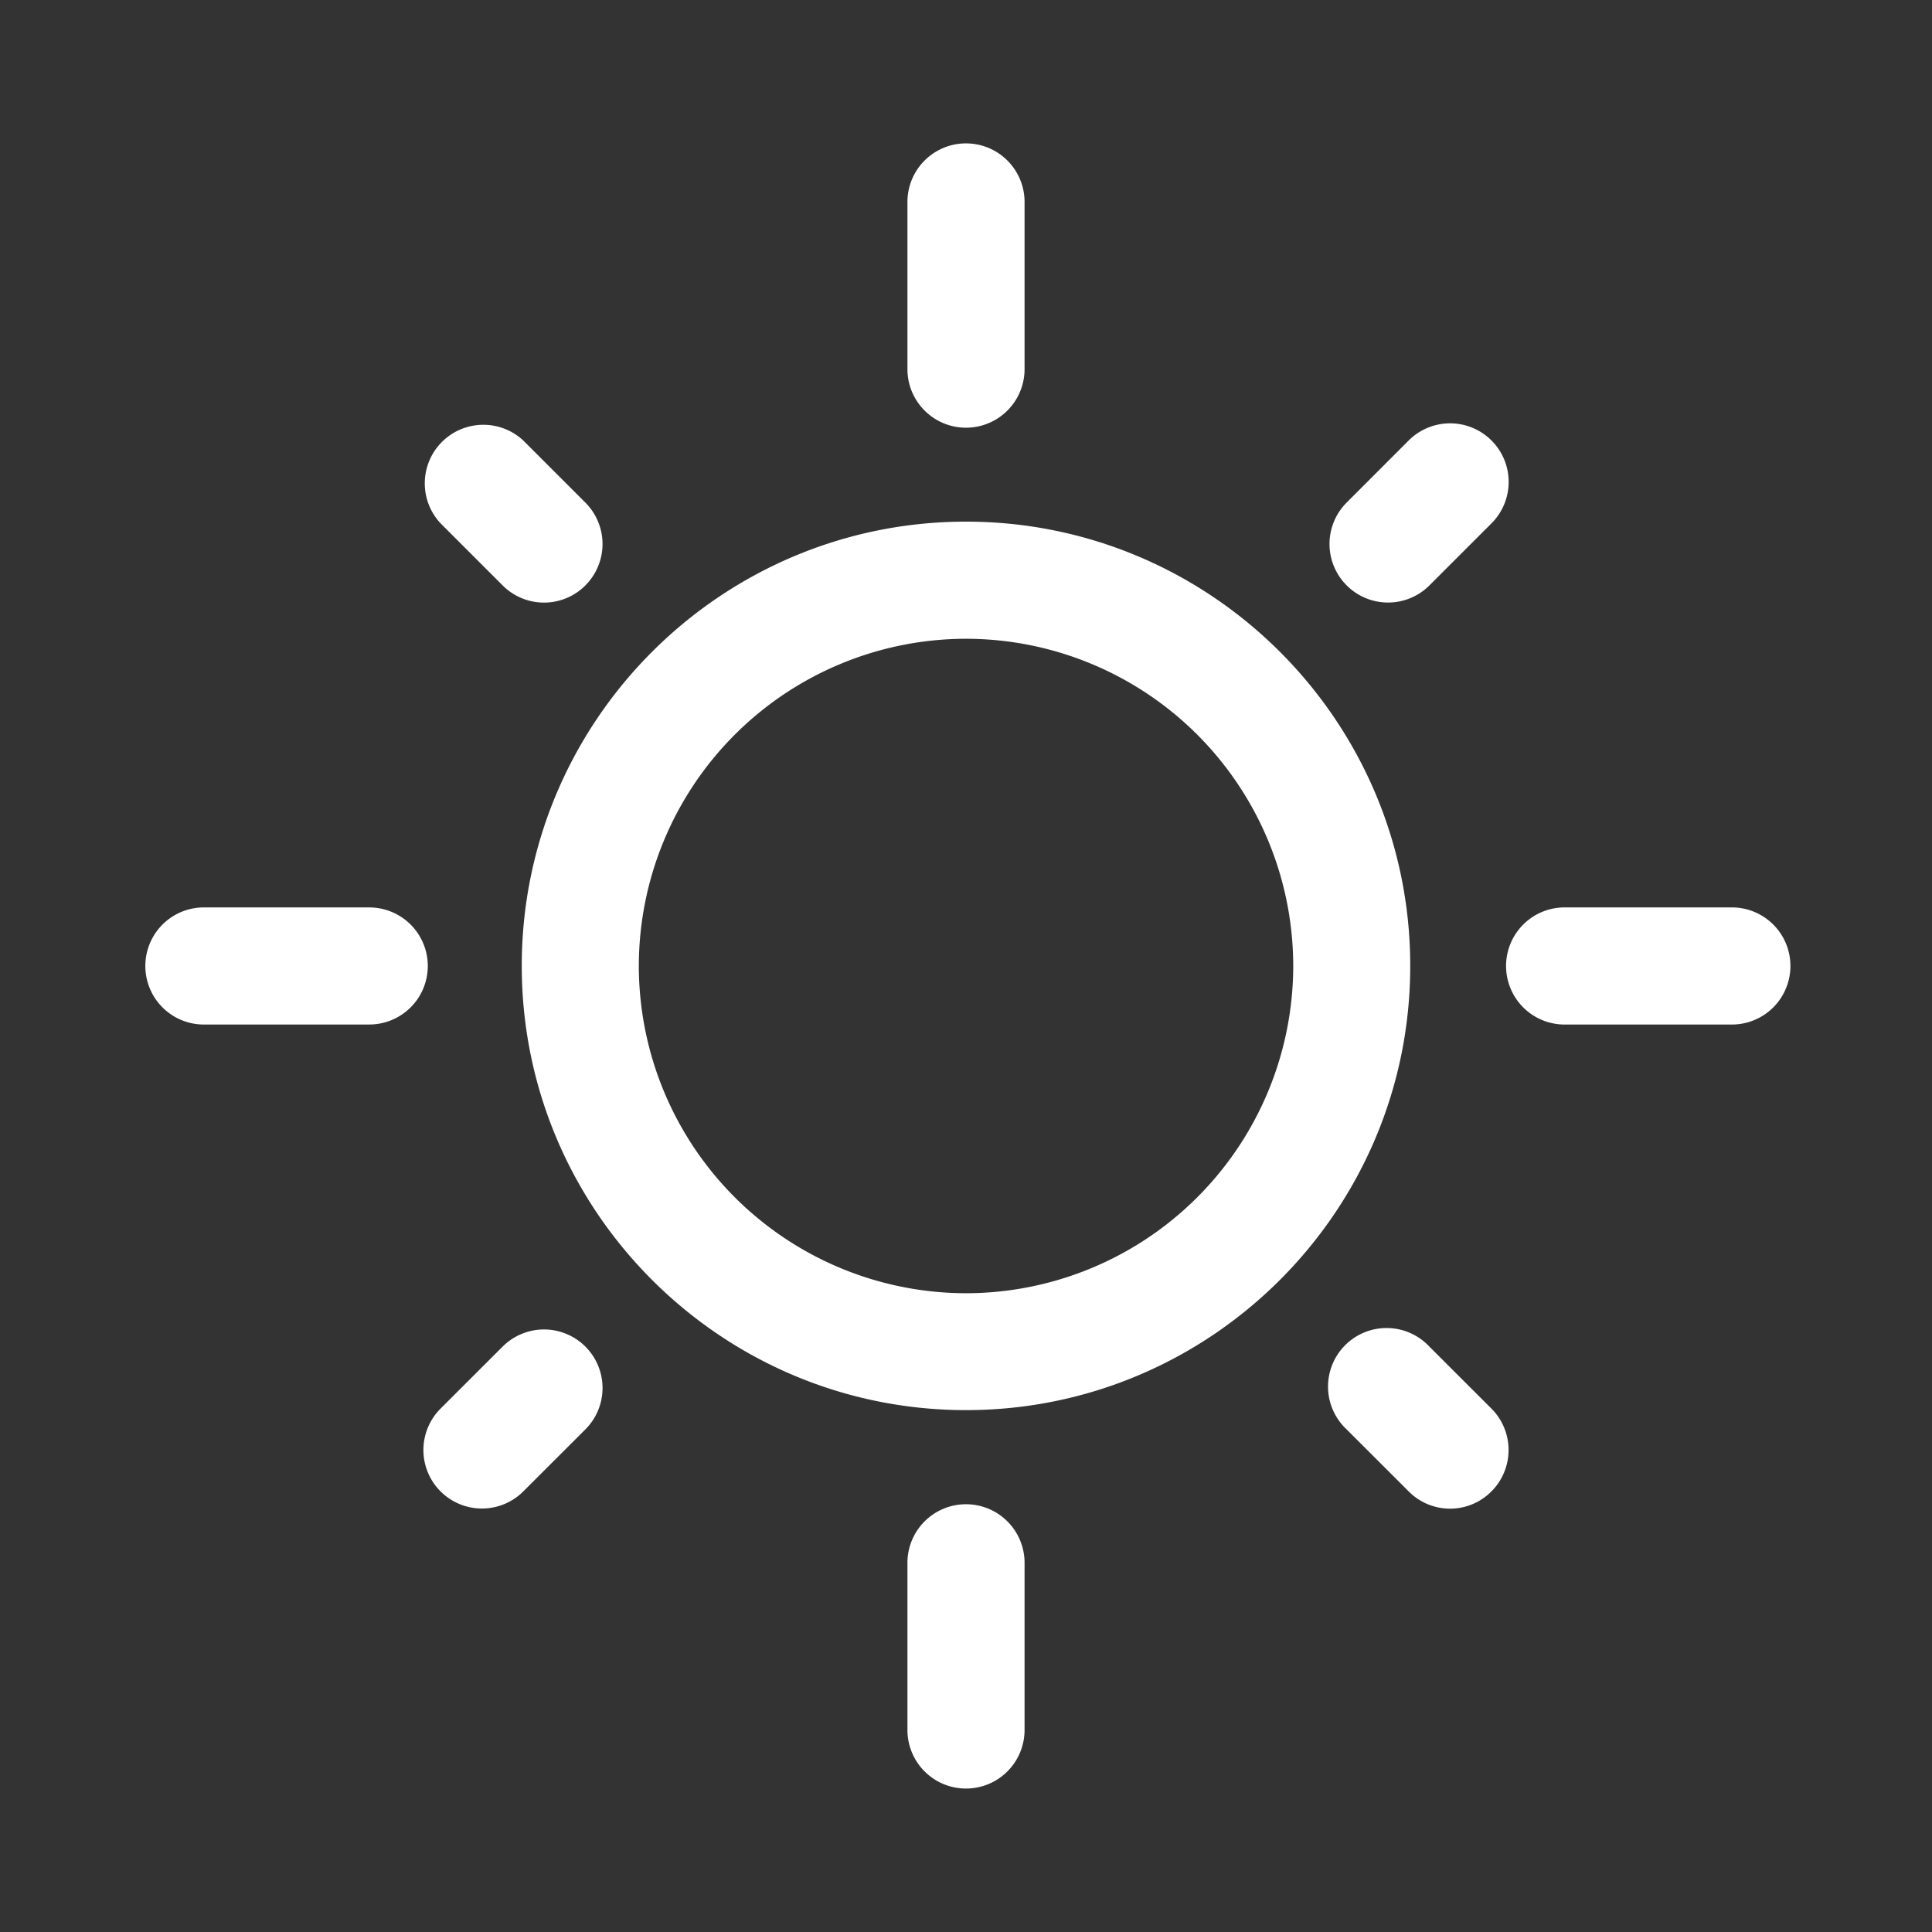
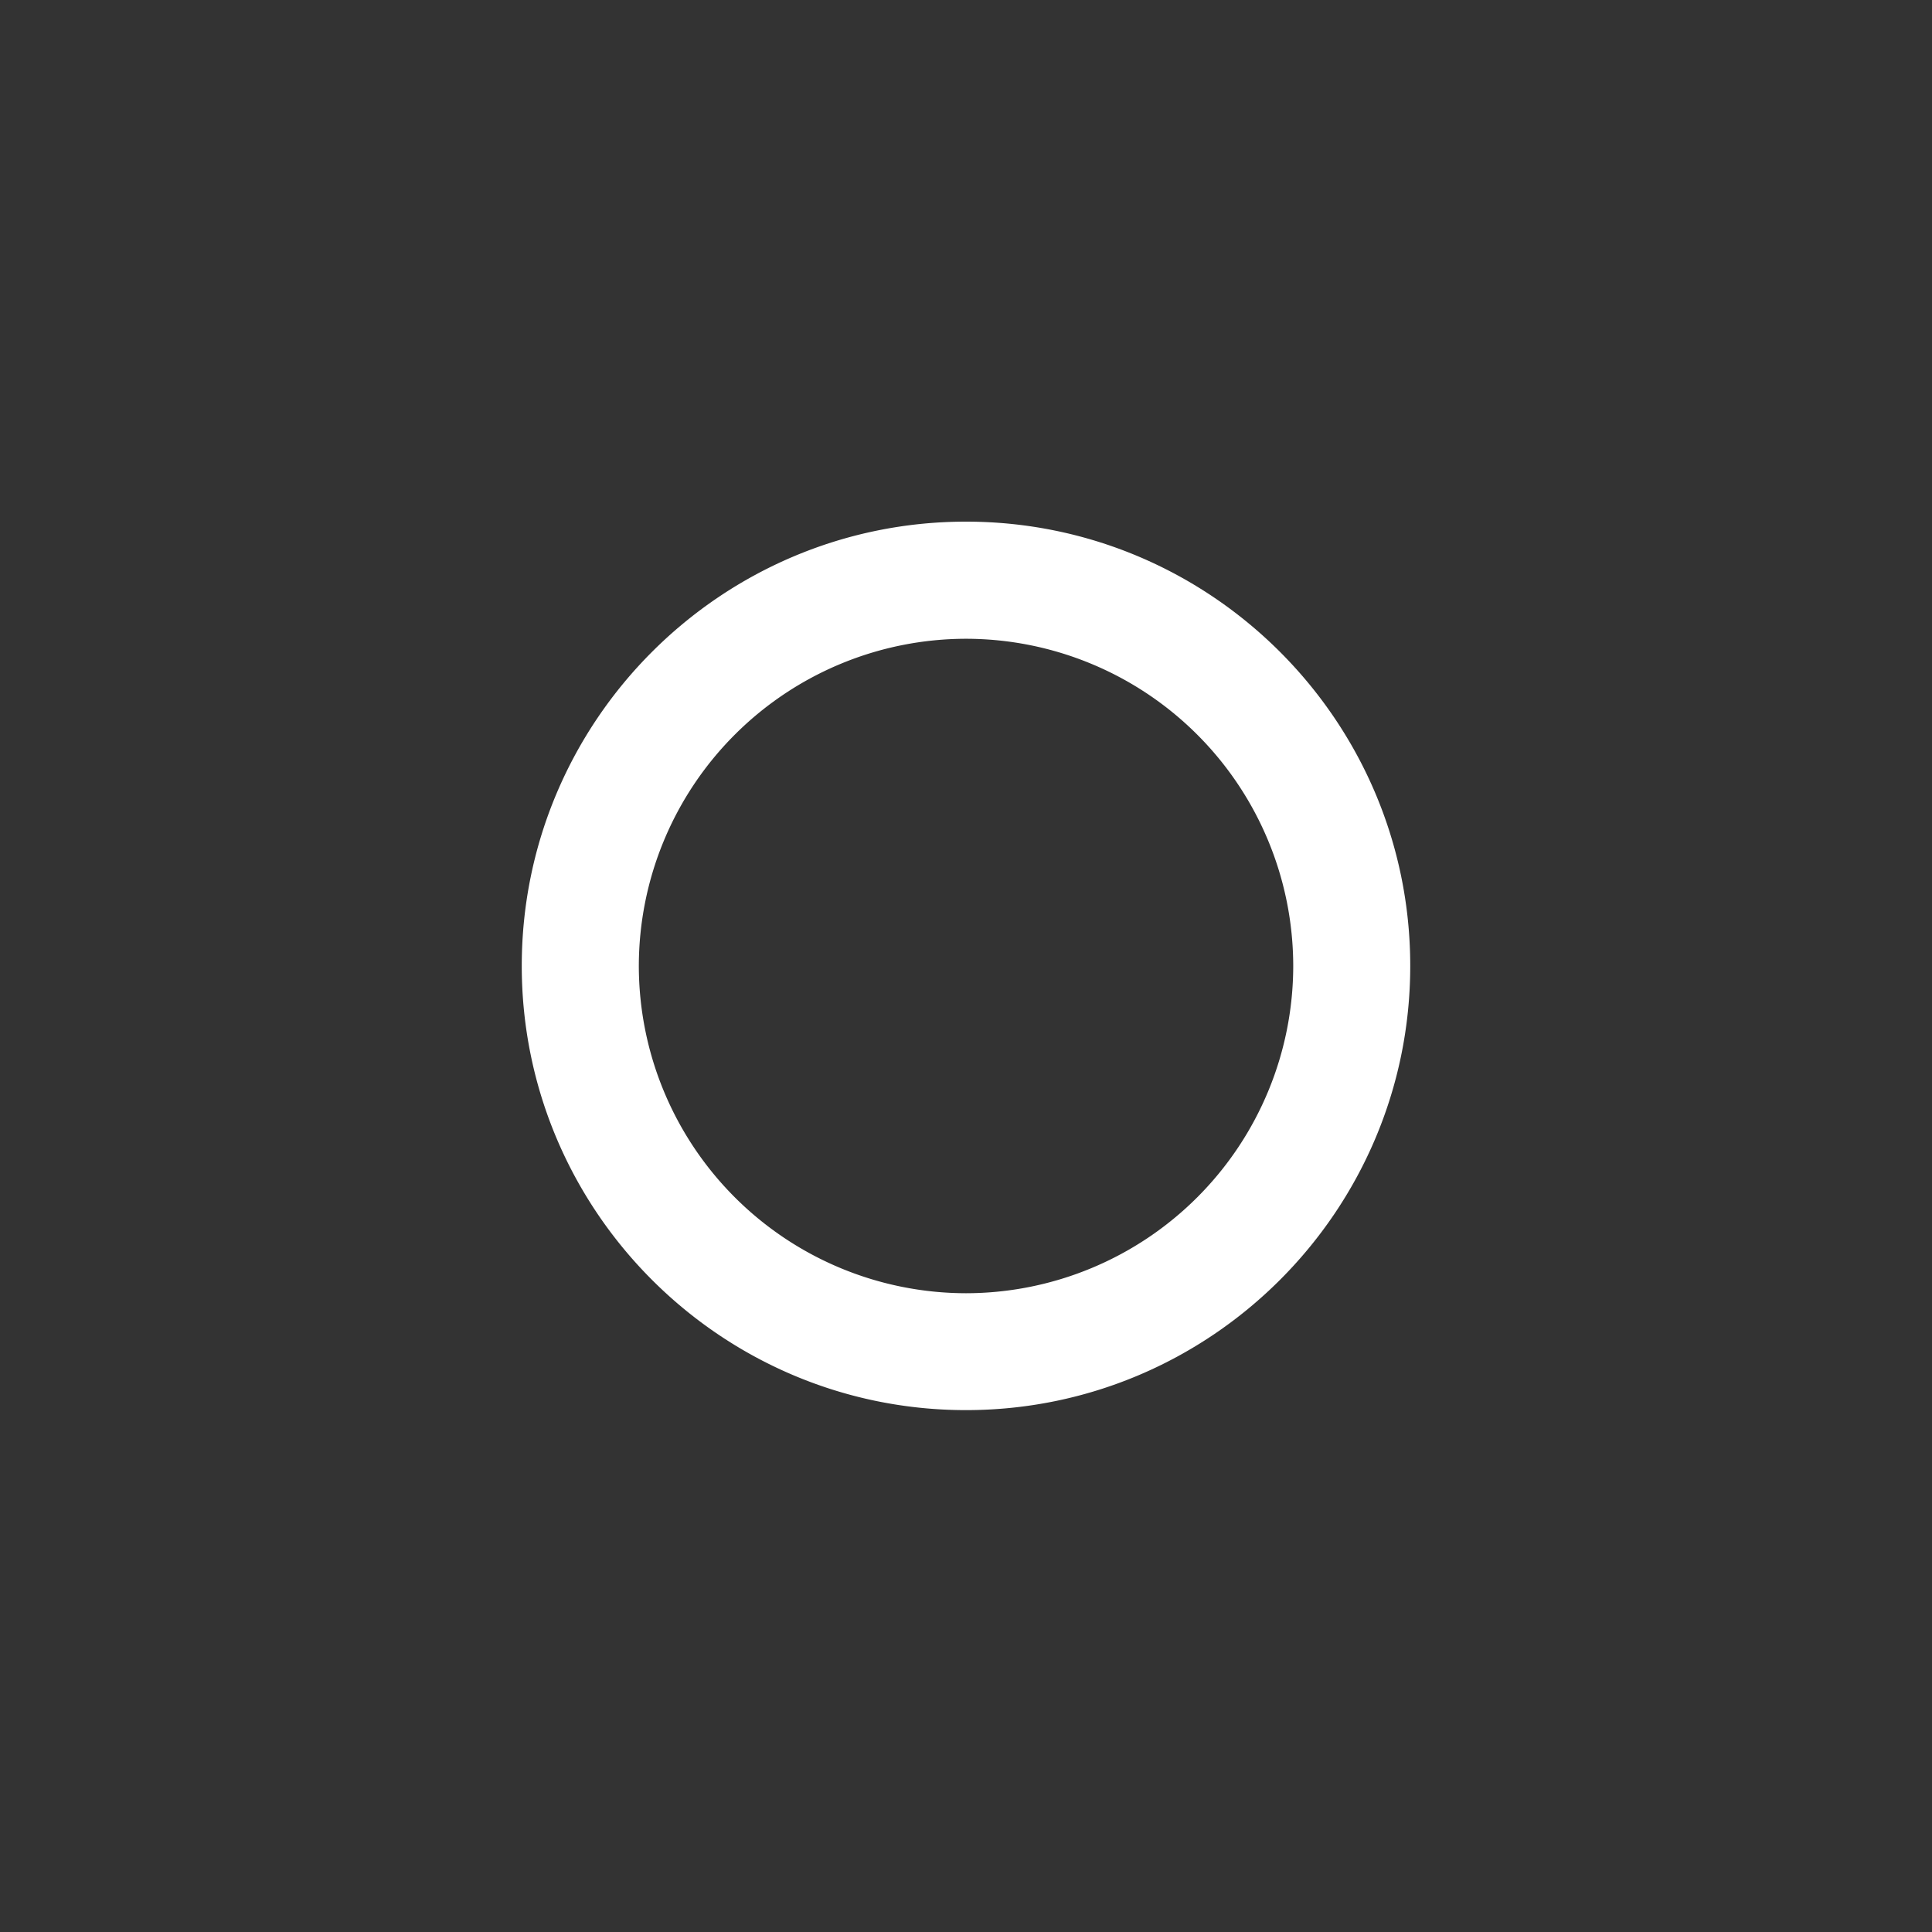
<svg xmlns="http://www.w3.org/2000/svg" fill="none" viewBox="0 0 32 32">
  <rect x="0" y="0" width="32" height="32" fill="#333333" stroke="none" />
  <path fill="#fff" fill-rule="evenodd" d="M16 21.42A5.426 5.426 0 0 1 10.581 16 5.425 5.425 0 0 1 16 10.58 5.425 5.425 0 0 1 21.42 16 5.426 5.426 0 0 1 16 21.42M16 8.64c-4.058 0-7.358 3.3-7.358 7.358s3.3 7.358 7.358 7.358 7.358-3.3 7.358-7.358-3.3-7.358-7.358-7.358" clip-rule="evenodd" />
-   <path fill="#fff" fill-rule="evenodd" d="M16 7.084a.97.97 0 0 0 .97-.97V3.345a.97.97 0 0 0-1.94 0v2.769c0 .535.434.97.97.97M6.116 15.03h-2.77a.97.97 0 0 0 0 1.939h2.77a.969.969 0 1 0 0-1.939M16 24.915a.97.97 0 0 0-.97.97v2.769a.97.97 0 0 0 1.94 0v-2.769a.97.97 0 0 0-.97-.97M28.654 15.03h-2.77a.97.97 0 0 0 0 1.939h2.77a.97.97 0 1 0 0-1.939M22.99 9.98a.97.97 0 0 0 .686-.284l1.028-1.028a.97.97 0 0 0 0-1.372.97.97 0 0 0-1.372 0l-1.028 1.029a.97.97 0 0 0 .686 1.655M8.325 9.696a.967.967 0 0 0 1.371 0 .97.97 0 0 0 0-1.371L8.668 7.297a.97.97 0 0 0-1.371 1.371ZM8.325 22.304l-1.028 1.027a.969.969 0 1 0 1.371 1.371l1.028-1.027a.969.969 0 1 0-1.371-1.371M23.675 22.304a.97.97 0 1 0-1.371 1.371l1.028 1.027a.964.964 0 0 0 1.371 0 .97.97 0 0 0 0-1.371Z" clip-rule="evenodd" />
</svg>